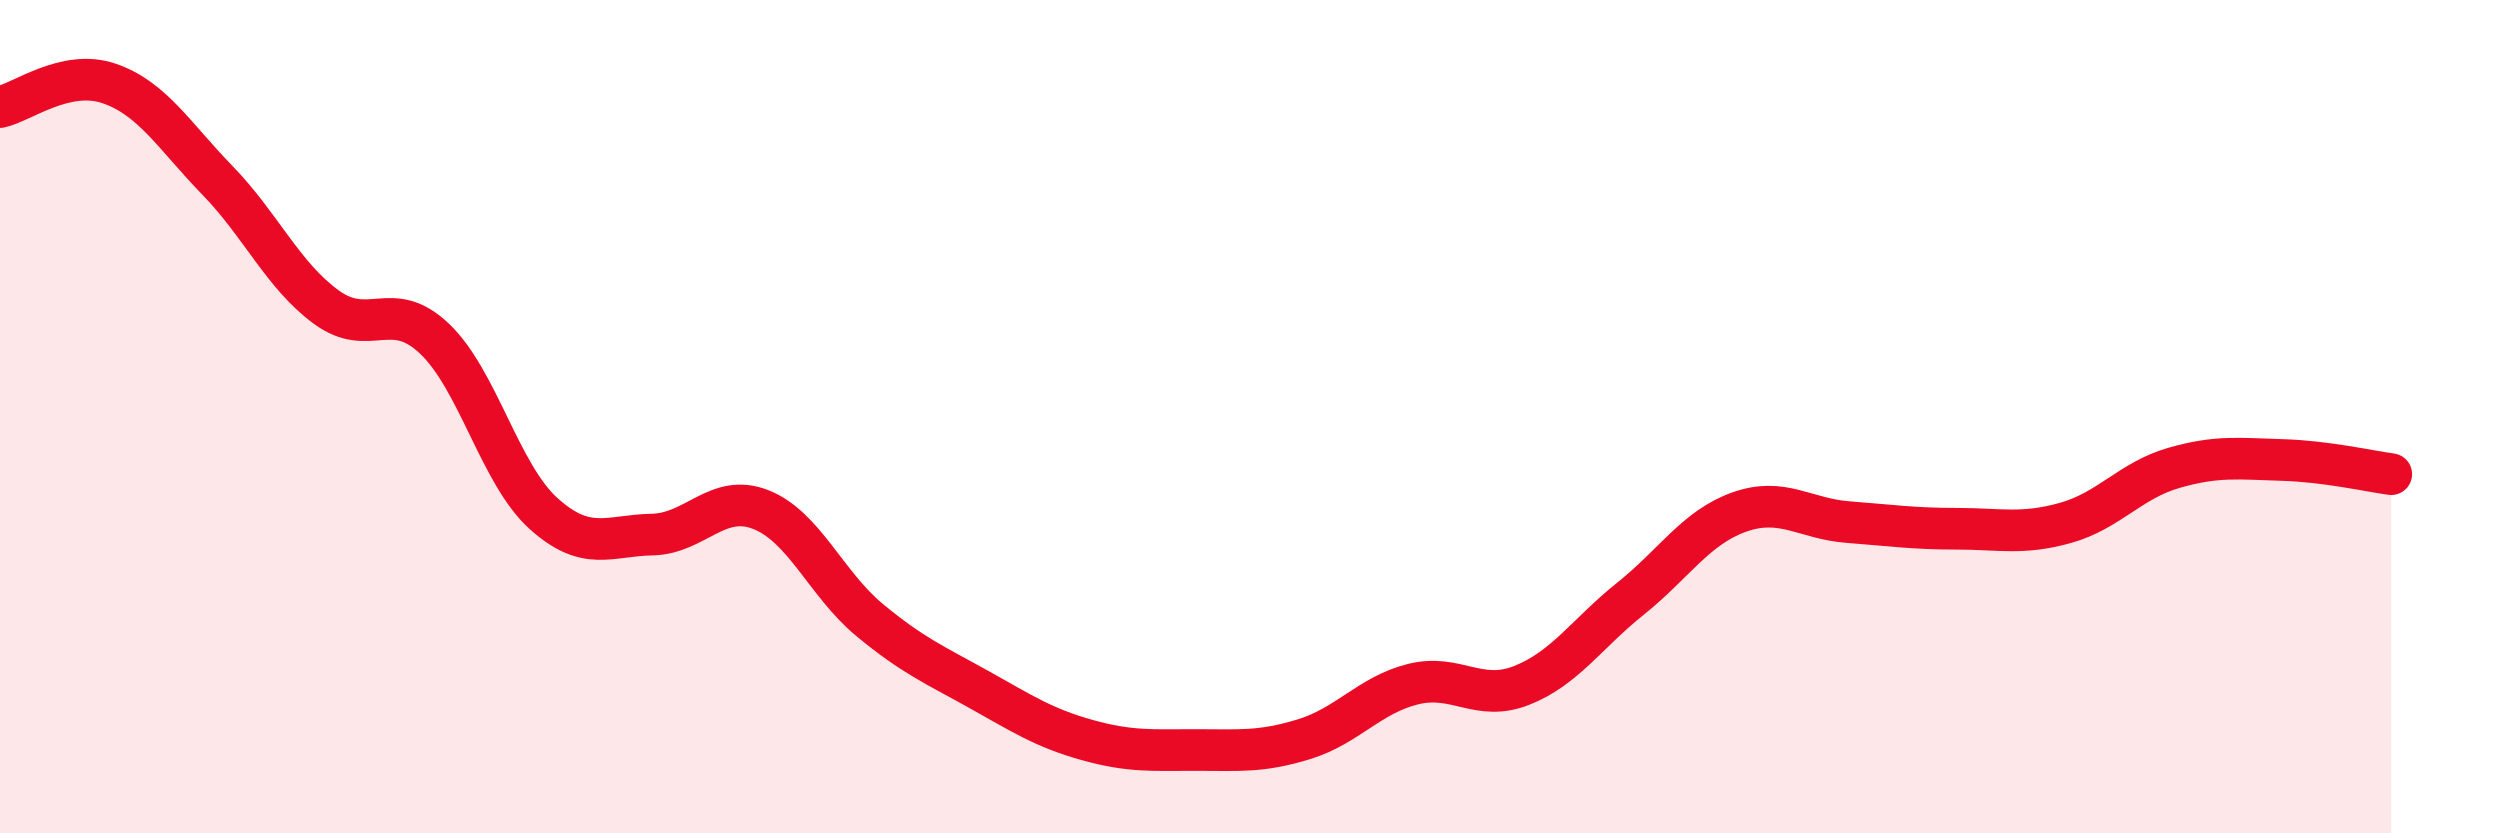
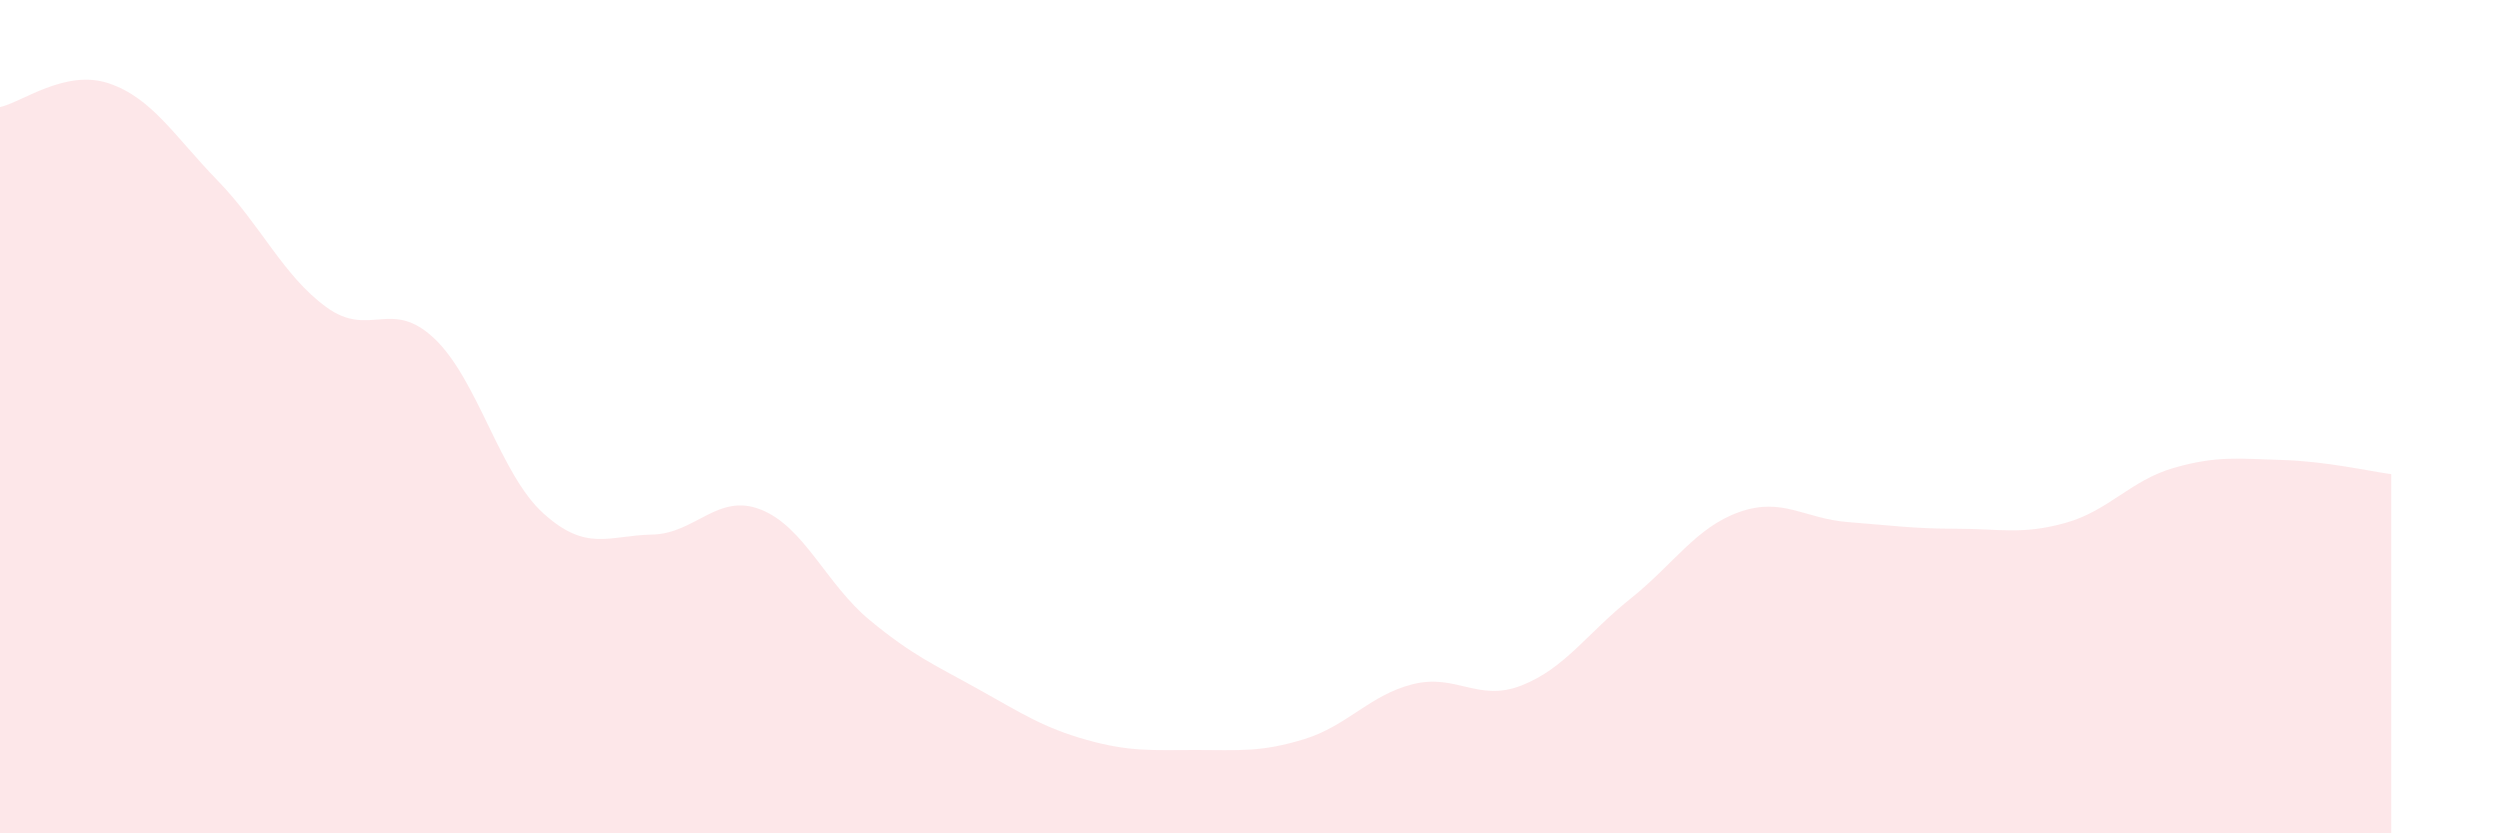
<svg xmlns="http://www.w3.org/2000/svg" width="60" height="20" viewBox="0 0 60 20">
  <path d="M 0,2.57 C 0.52,2.46 1.57,1.65 2.61,2 C 3.65,2.35 4.18,3.26 5.22,4.33 C 6.26,5.4 6.79,6.61 7.83,7.37 C 8.87,8.13 9.39,7.14 10.43,8.13 C 11.47,9.12 12,11.38 13.04,12.32 C 14.08,13.26 14.61,12.85 15.65,12.83 C 16.69,12.81 17.22,11.82 18.26,12.23 C 19.3,12.64 19.83,14.02 20.87,14.88 C 21.91,15.74 22.44,15.96 23.48,16.54 C 24.52,17.12 25.05,17.47 26.09,17.76 C 27.13,18.05 27.66,18 28.7,18 C 29.74,18 30.26,18.06 31.3,17.74 C 32.34,17.42 32.87,16.68 33.91,16.42 C 34.95,16.16 35.48,16.86 36.52,16.45 C 37.56,16.04 38.09,15.2 39.13,14.37 C 40.17,13.54 40.7,12.66 41.74,12.29 C 42.78,11.92 43.31,12.45 44.35,12.53 C 45.39,12.61 45.92,12.69 46.96,12.69 C 48,12.69 48.53,12.84 49.57,12.55 C 50.61,12.26 51.13,11.53 52.17,11.23 C 53.21,10.93 53.74,11.01 54.78,11.04 C 55.82,11.07 56.87,11.31 57.39,11.38L57.39 20L0 20Z" fill="#EB0A25" opacity="0.1" stroke-linecap="round" stroke-linejoin="round" />
-   <path d="M 0,2.57 C 0.52,2.46 1.57,1.65 2.61,2 C 3.65,2.35 4.18,3.26 5.22,4.33 C 6.26,5.4 6.79,6.61 7.83,7.37 C 8.87,8.13 9.39,7.14 10.43,8.13 C 11.47,9.12 12,11.38 13.04,12.32 C 14.08,13.26 14.61,12.85 15.65,12.83 C 16.69,12.81 17.22,11.82 18.26,12.23 C 19.3,12.64 19.83,14.02 20.87,14.88 C 21.91,15.74 22.44,15.96 23.48,16.54 C 24.52,17.12 25.05,17.47 26.09,17.76 C 27.13,18.05 27.66,18 28.7,18 C 29.74,18 30.26,18.06 31.3,17.74 C 32.34,17.42 32.87,16.68 33.91,16.42 C 34.95,16.16 35.48,16.86 36.52,16.45 C 37.56,16.04 38.09,15.2 39.13,14.37 C 40.17,13.54 40.7,12.66 41.74,12.29 C 42.78,11.92 43.31,12.45 44.35,12.53 C 45.39,12.61 45.92,12.69 46.96,12.69 C 48,12.69 48.53,12.84 49.57,12.55 C 50.61,12.26 51.13,11.53 52.17,11.23 C 53.21,10.93 53.74,11.01 54.78,11.04 C 55.82,11.07 56.87,11.31 57.39,11.38" stroke="#EB0A25" stroke-width="1" fill="none" stroke-linecap="round" stroke-linejoin="round" />
</svg>